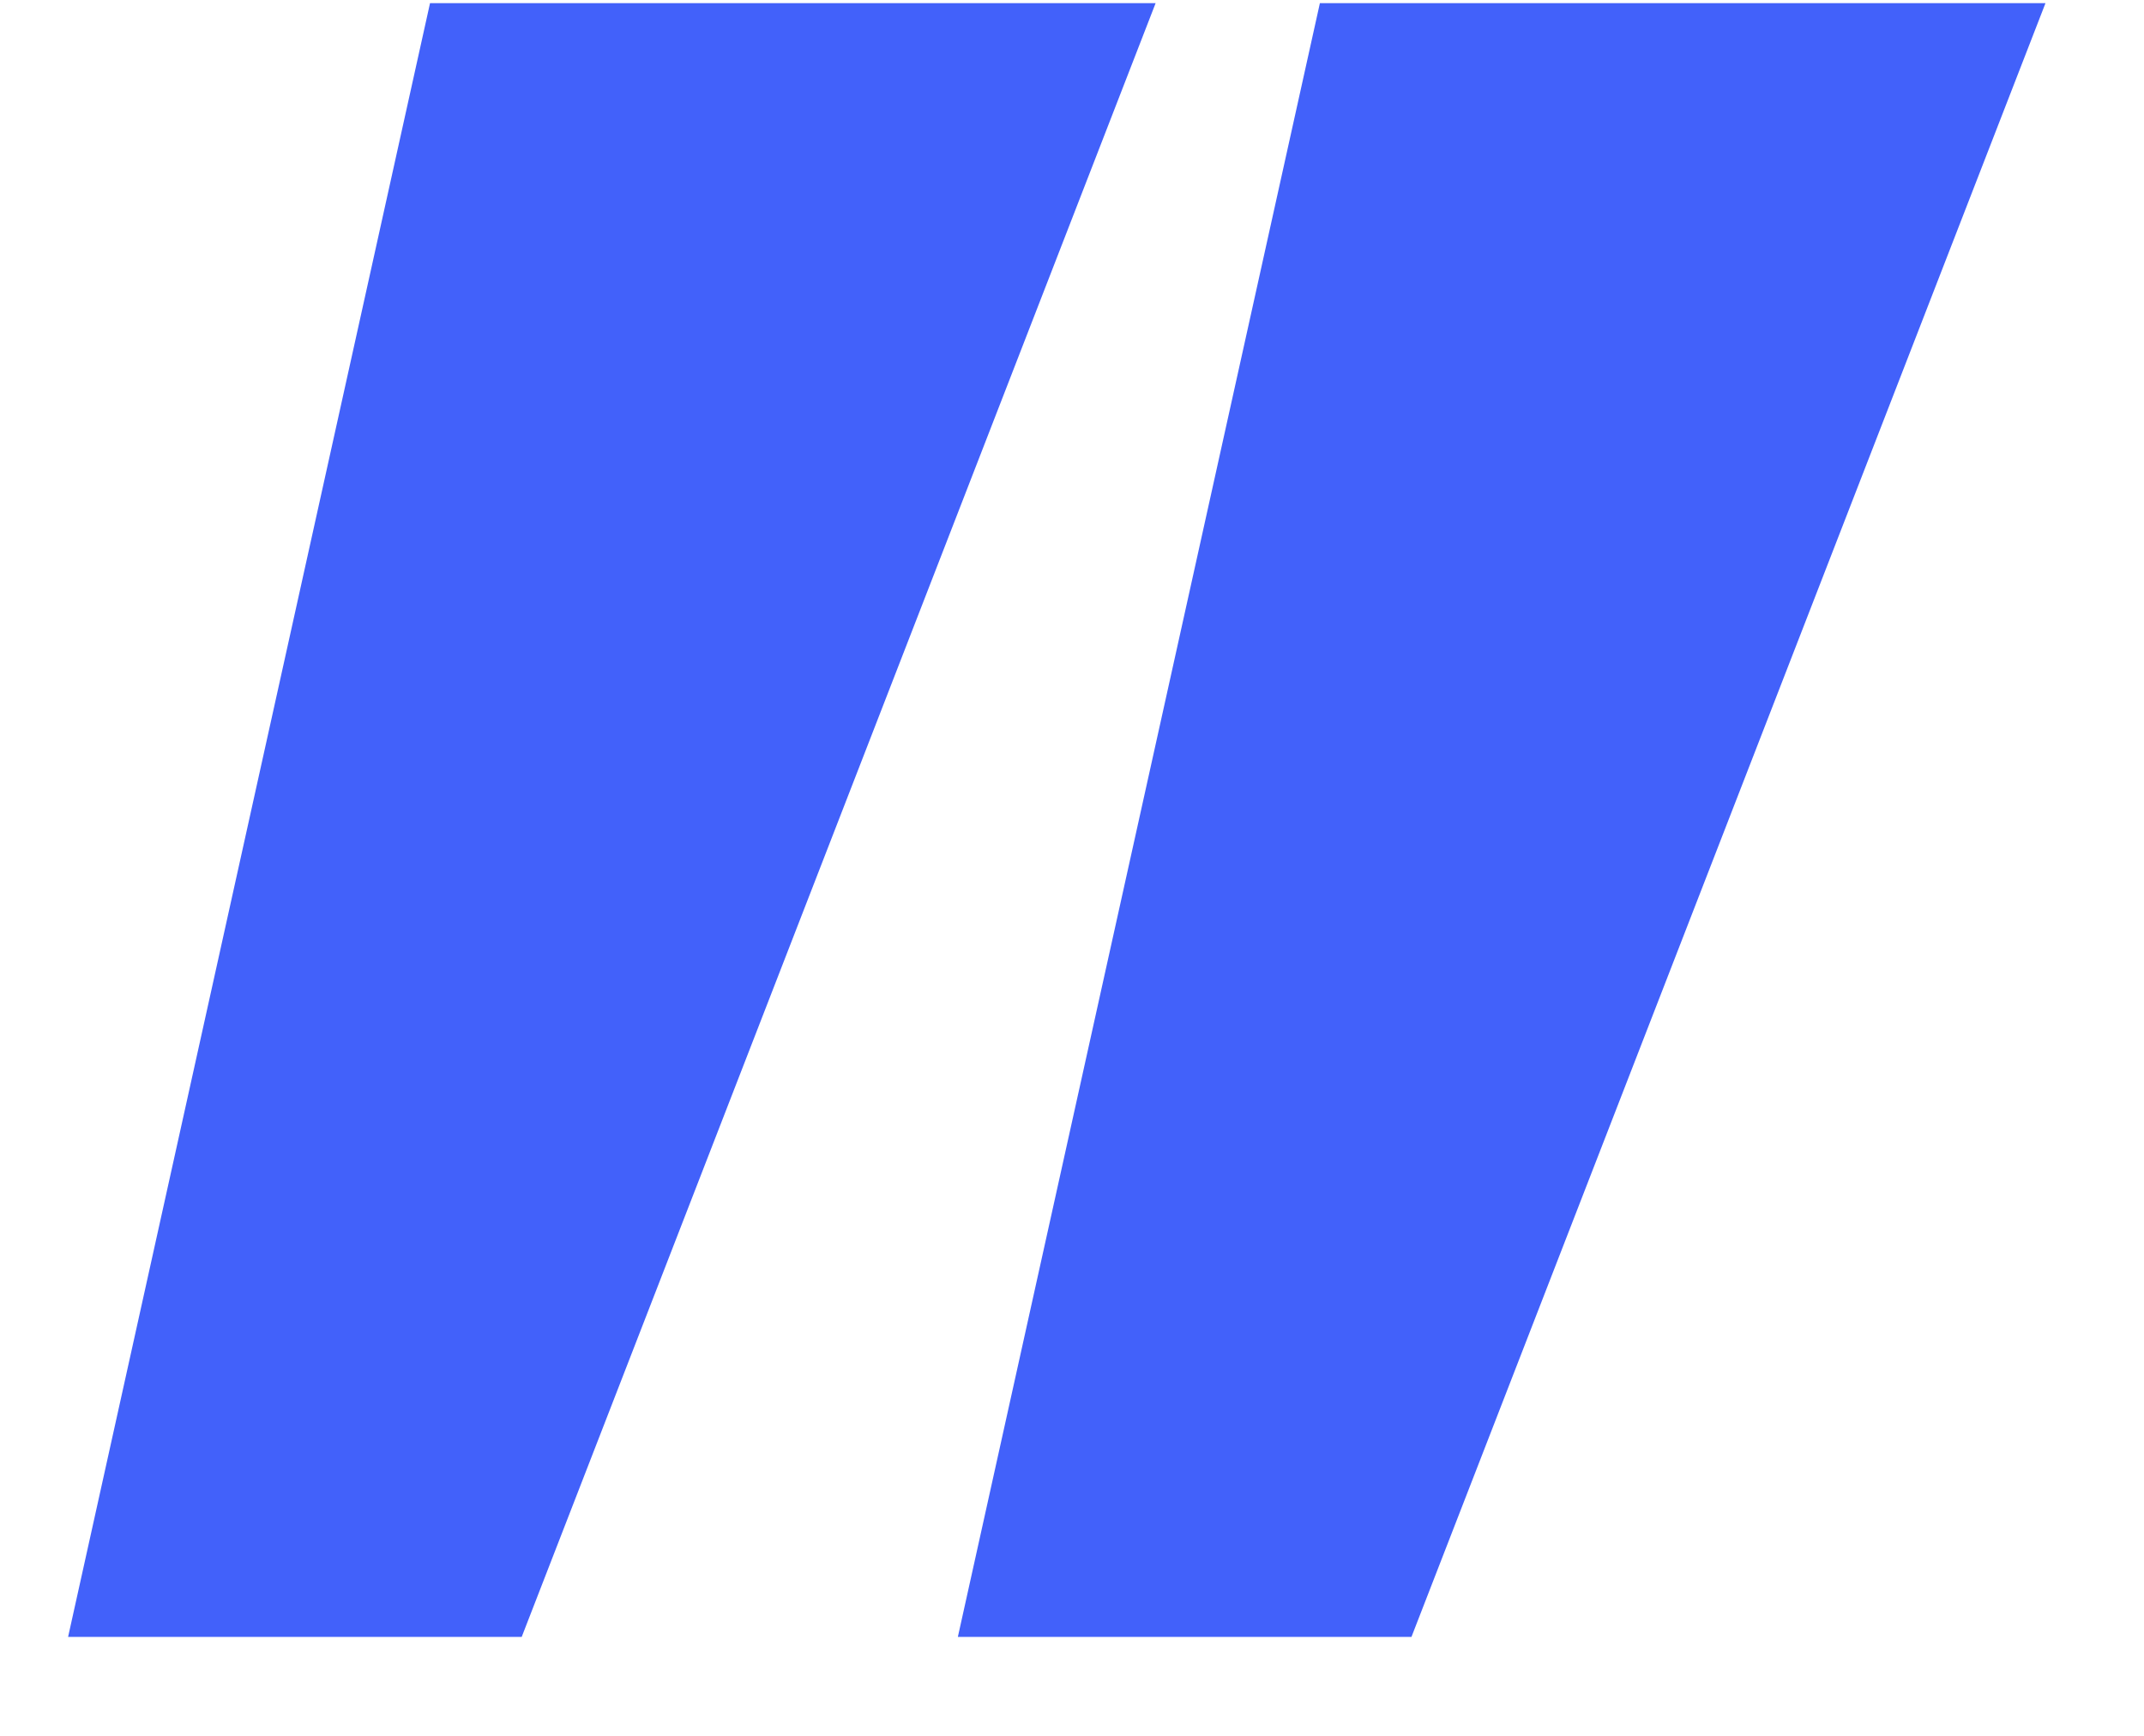
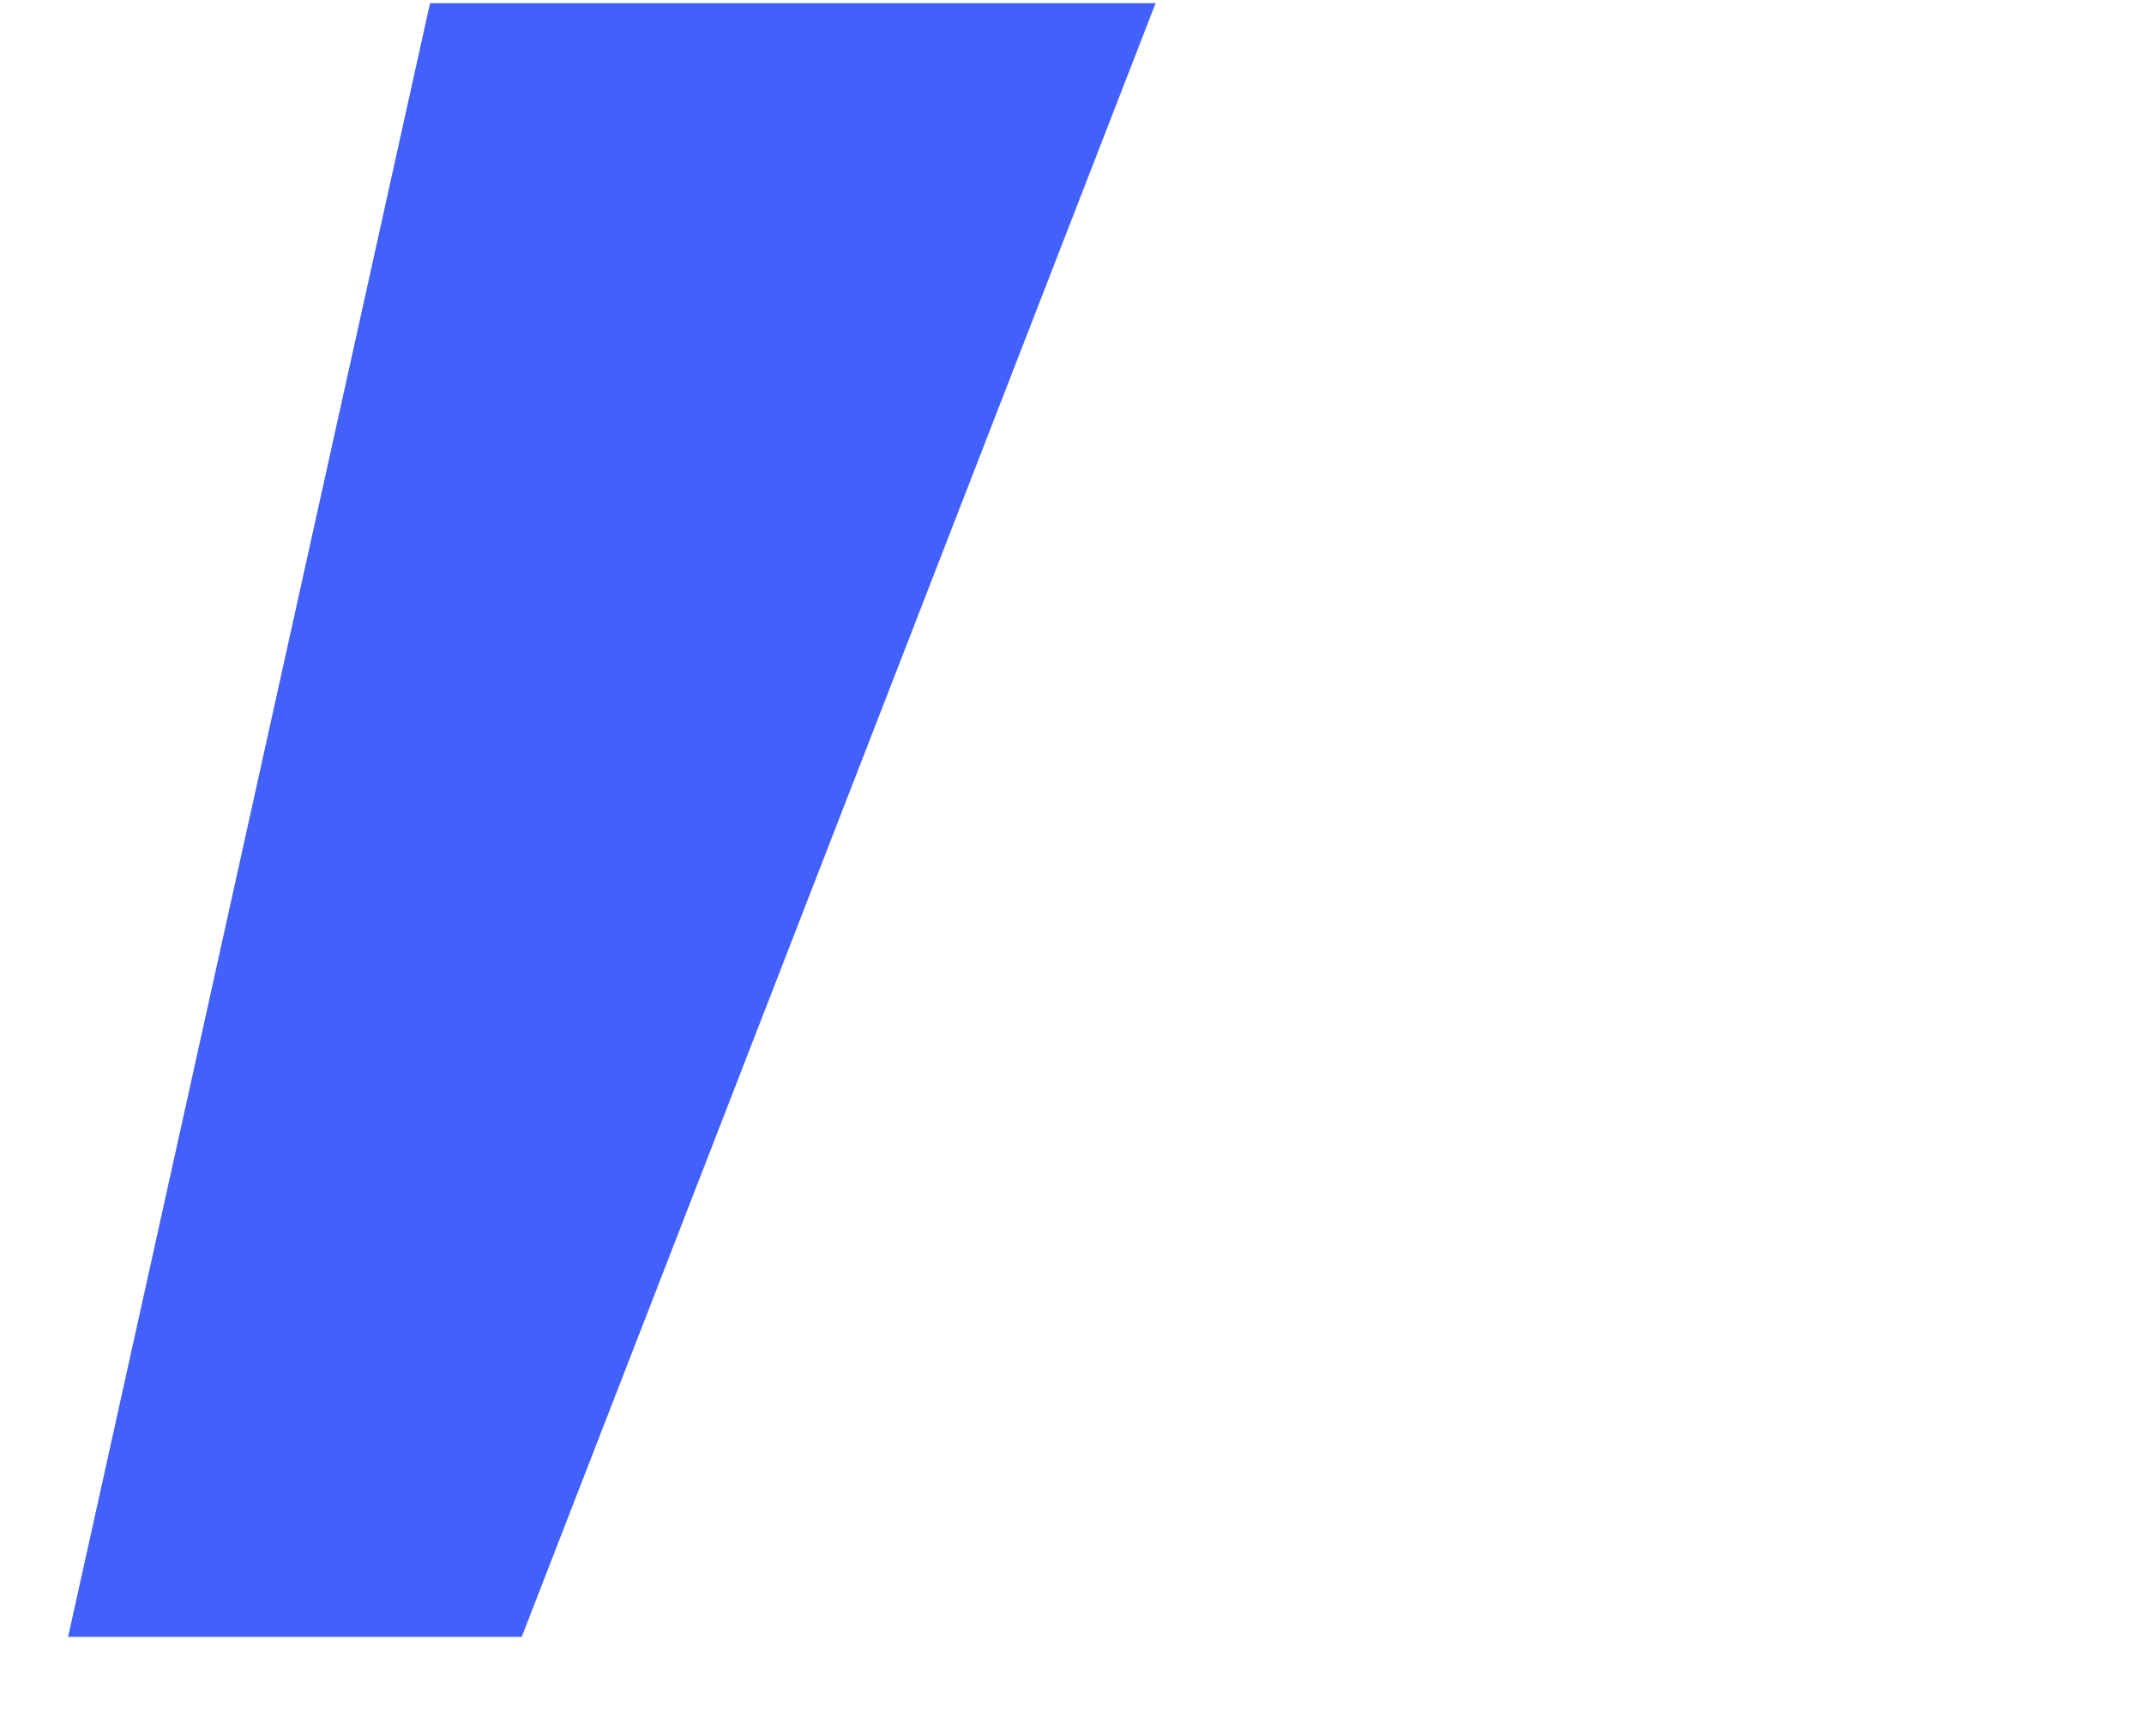
<svg xmlns="http://www.w3.org/2000/svg" width="21" height="17" viewBox="0 0 21 17" fill="none">
  <g clip-path="url(#clip0_35_339)">
    <path d="M5.11 16.031H0.667L4.212 0.031H11.319L5.11 16.031Z" fill="#4261FA" />
-     <path d="M13.825 16.031H9.382L12.928 0.031H20.035L13.825 16.031Z" fill="#4261FA" />
  </g>
  <defs>
    <clipPath id="clip0_35_339">
      <rect width="19.368" height="16" fill="white" transform="translate(0.667 0.031)" />
    </clipPath>
  </defs>
</svg>